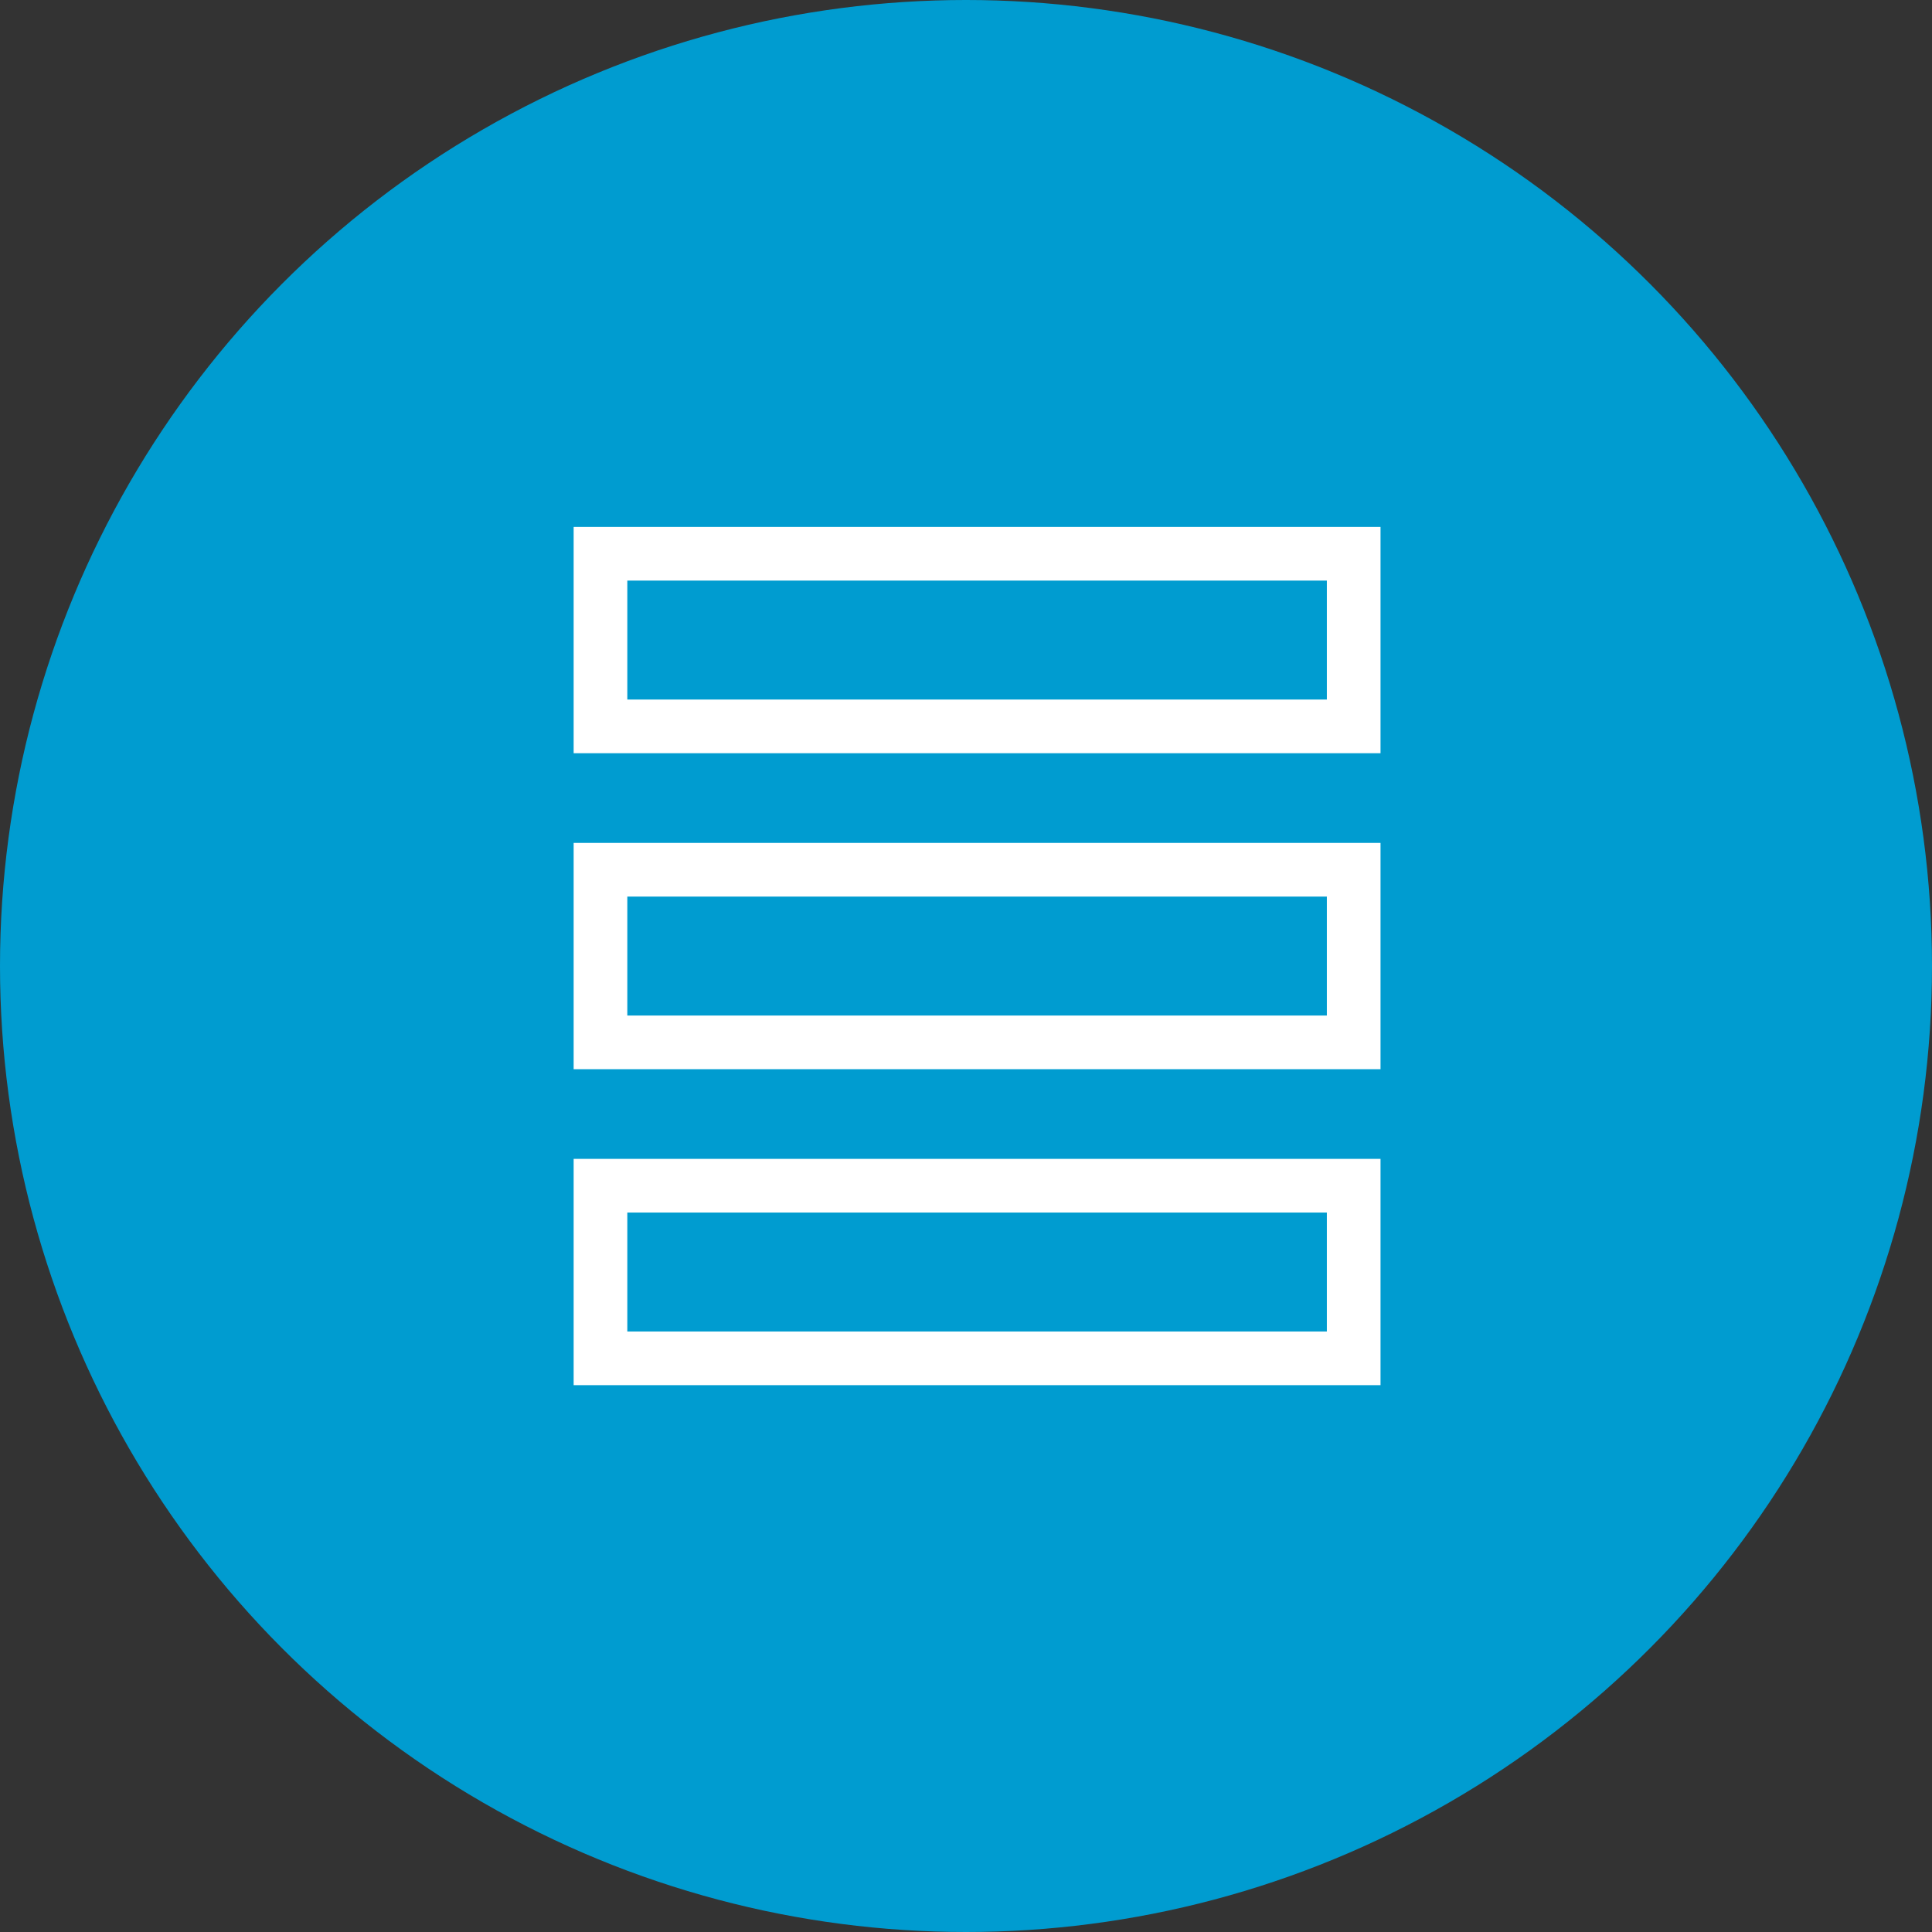
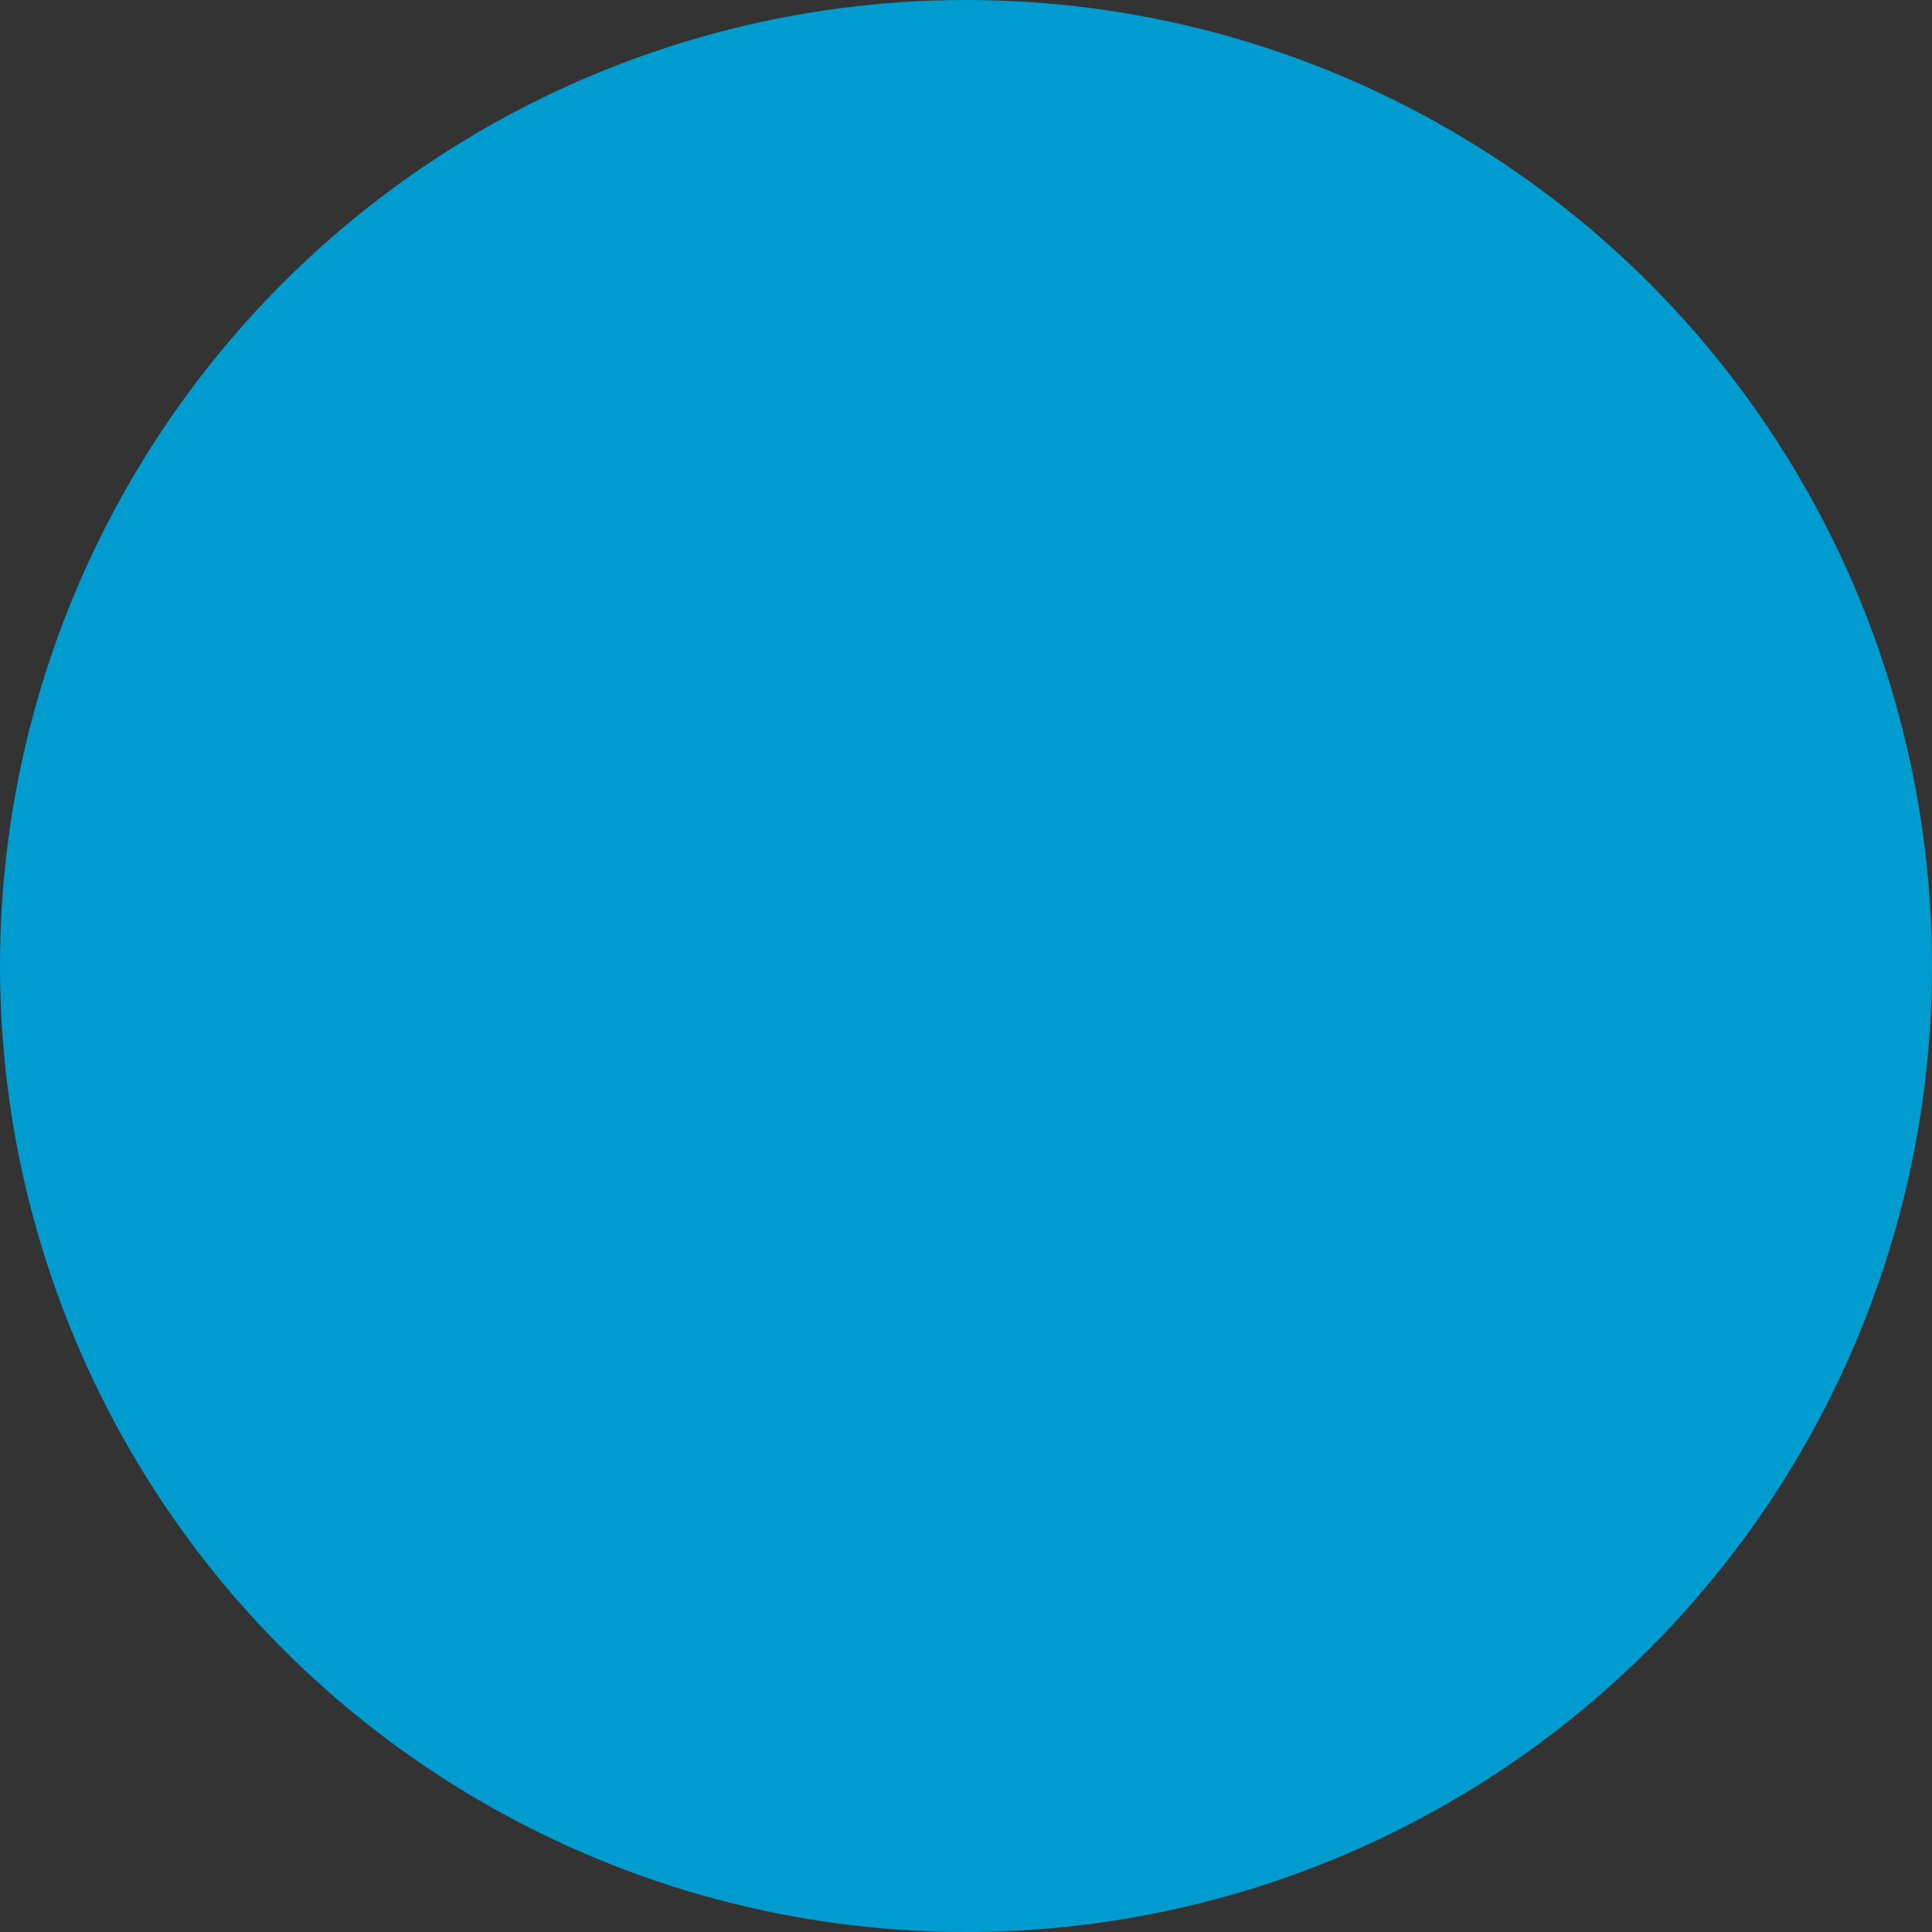
<svg xmlns="http://www.w3.org/2000/svg" id="Layer_1" data-name="Layer 1" viewBox="0 0 72 72">
  <rect x="0" y="0" width="72" height="72" fill="#333333" stroke="none" />
  <defs>
    <style>.cls-2{fill:none;stroke:#fff;stroke-miterlimit:10;stroke-width:2px}</style>
  </defs>
  <circle cx="36" cy="36" r="36" fill="#009cd0" />
-   <path class="cls-2" d="M22.378 20.637h28.07v6.433h-28.07zM22.378 32.413h28.07v6.433h-28.07zM22.378 44.188h28.07v6.433h-28.07z" />
</svg>